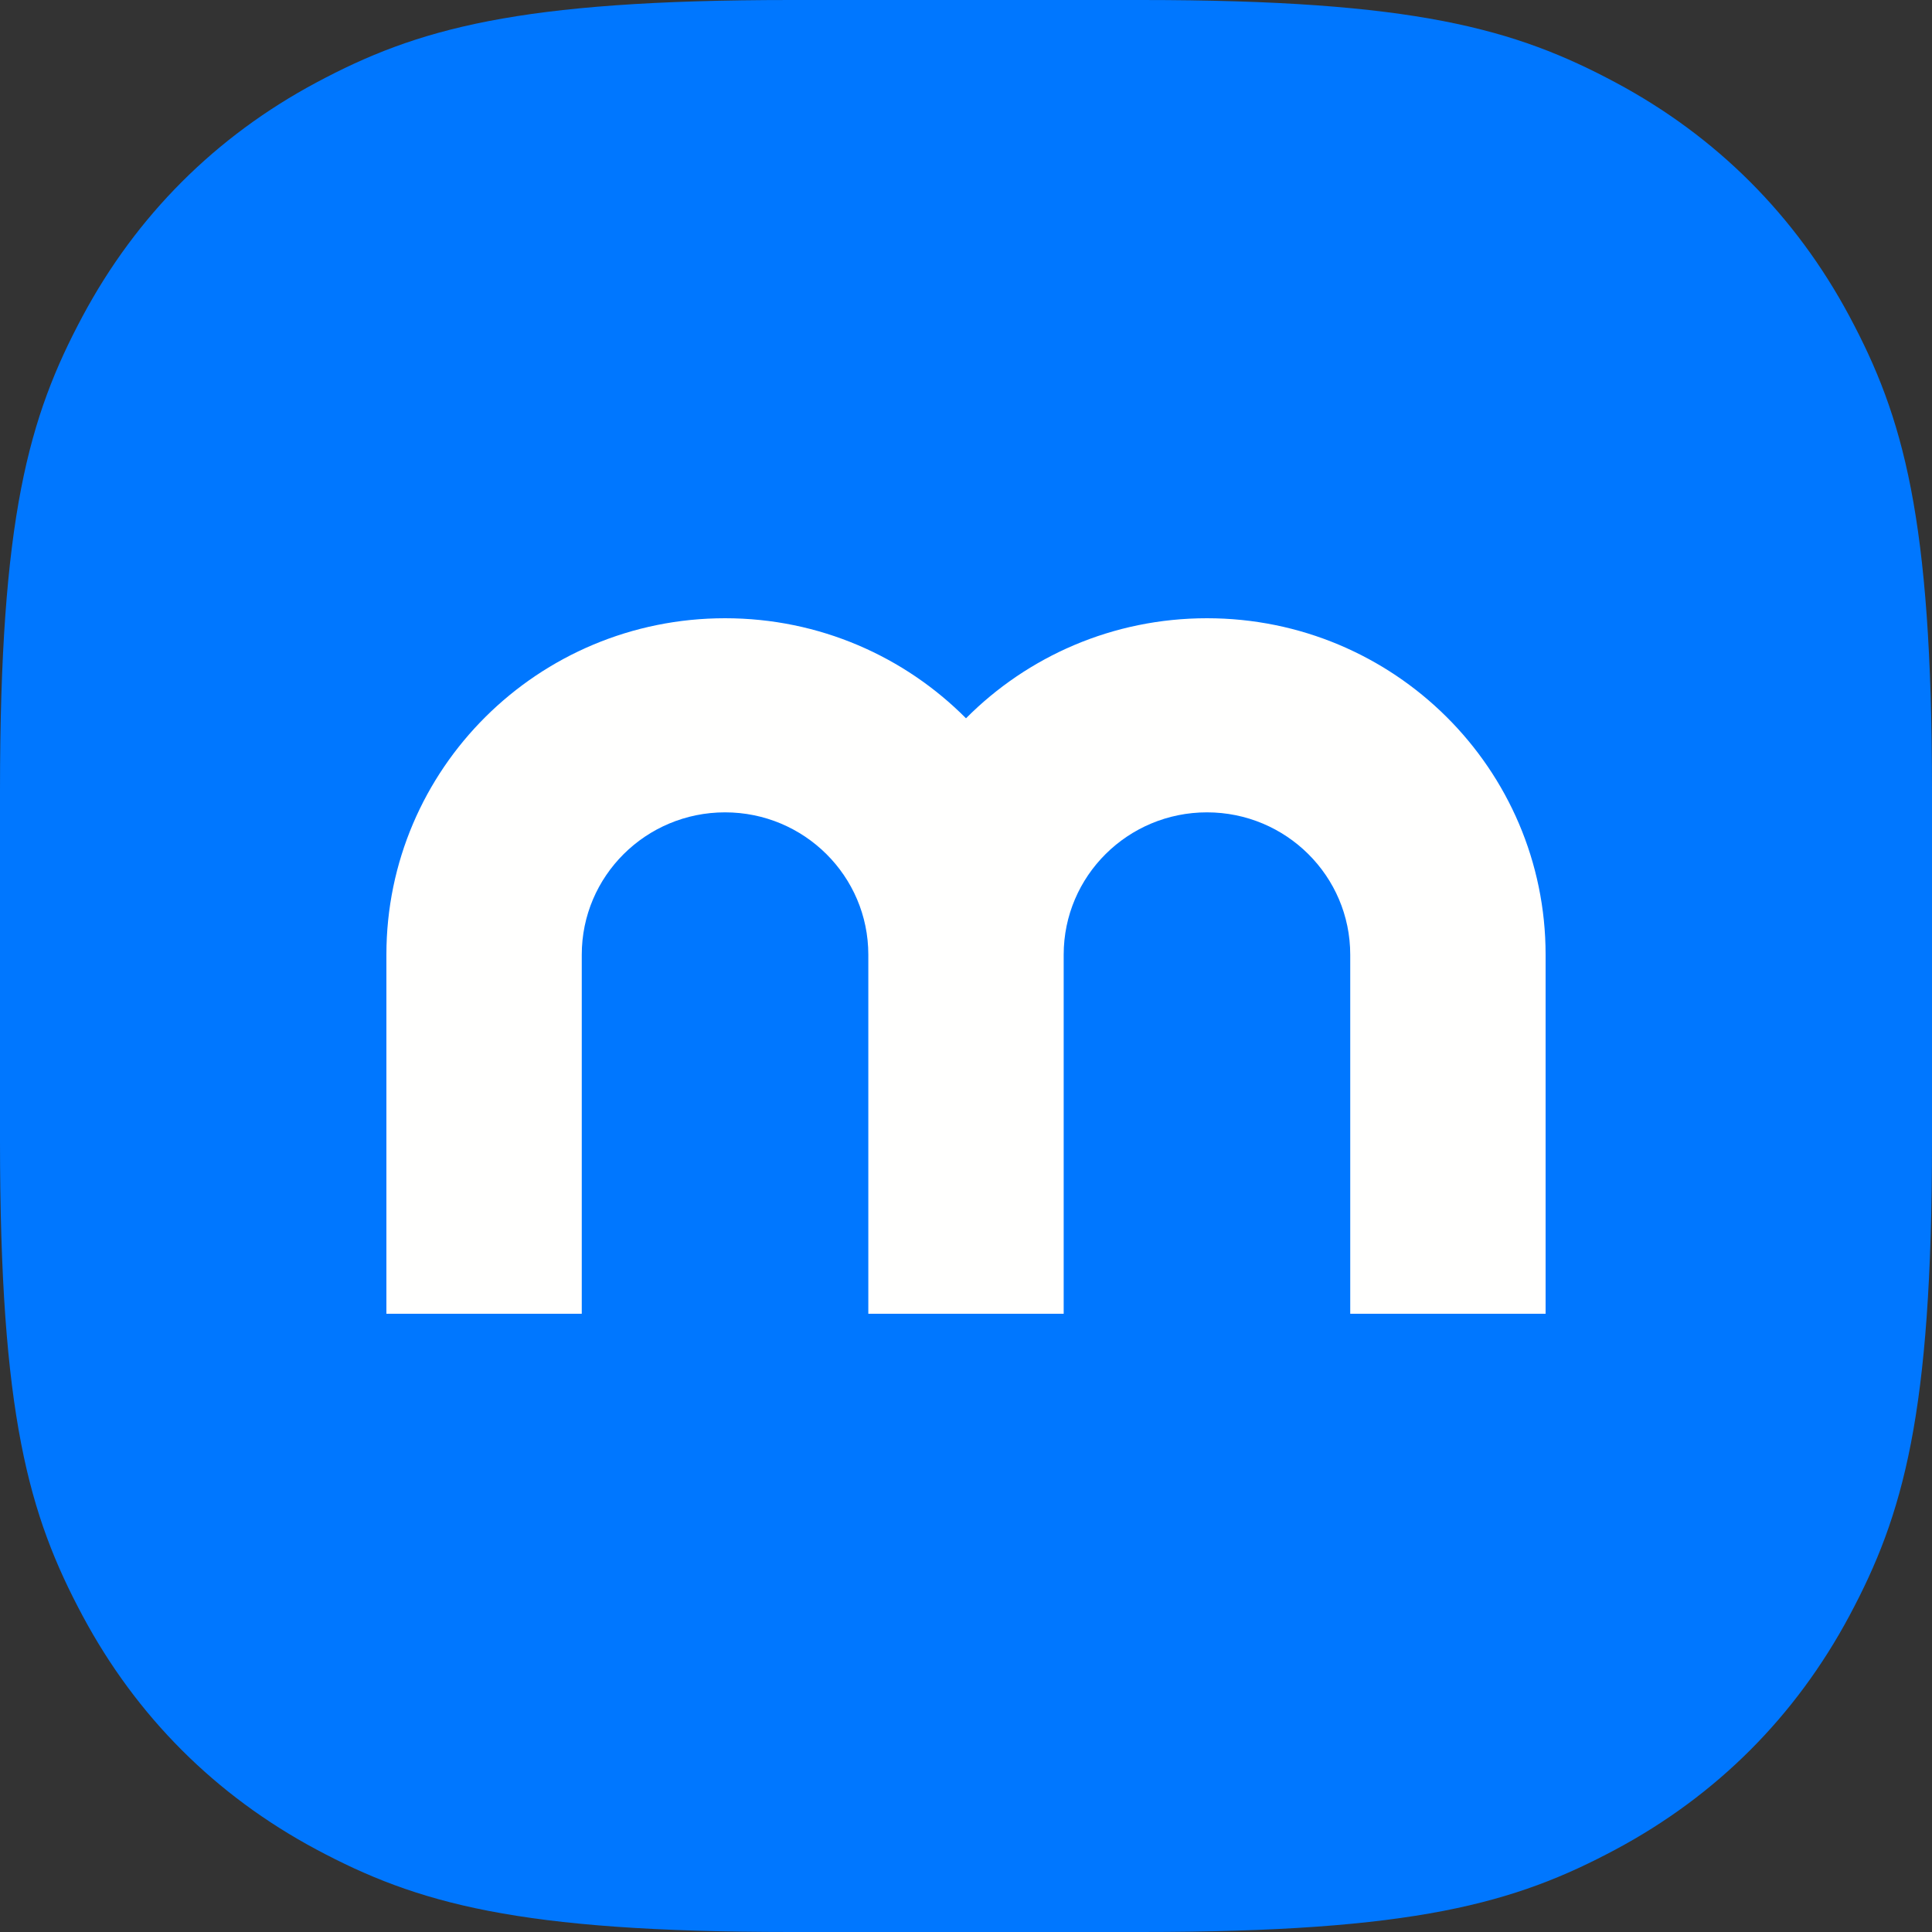
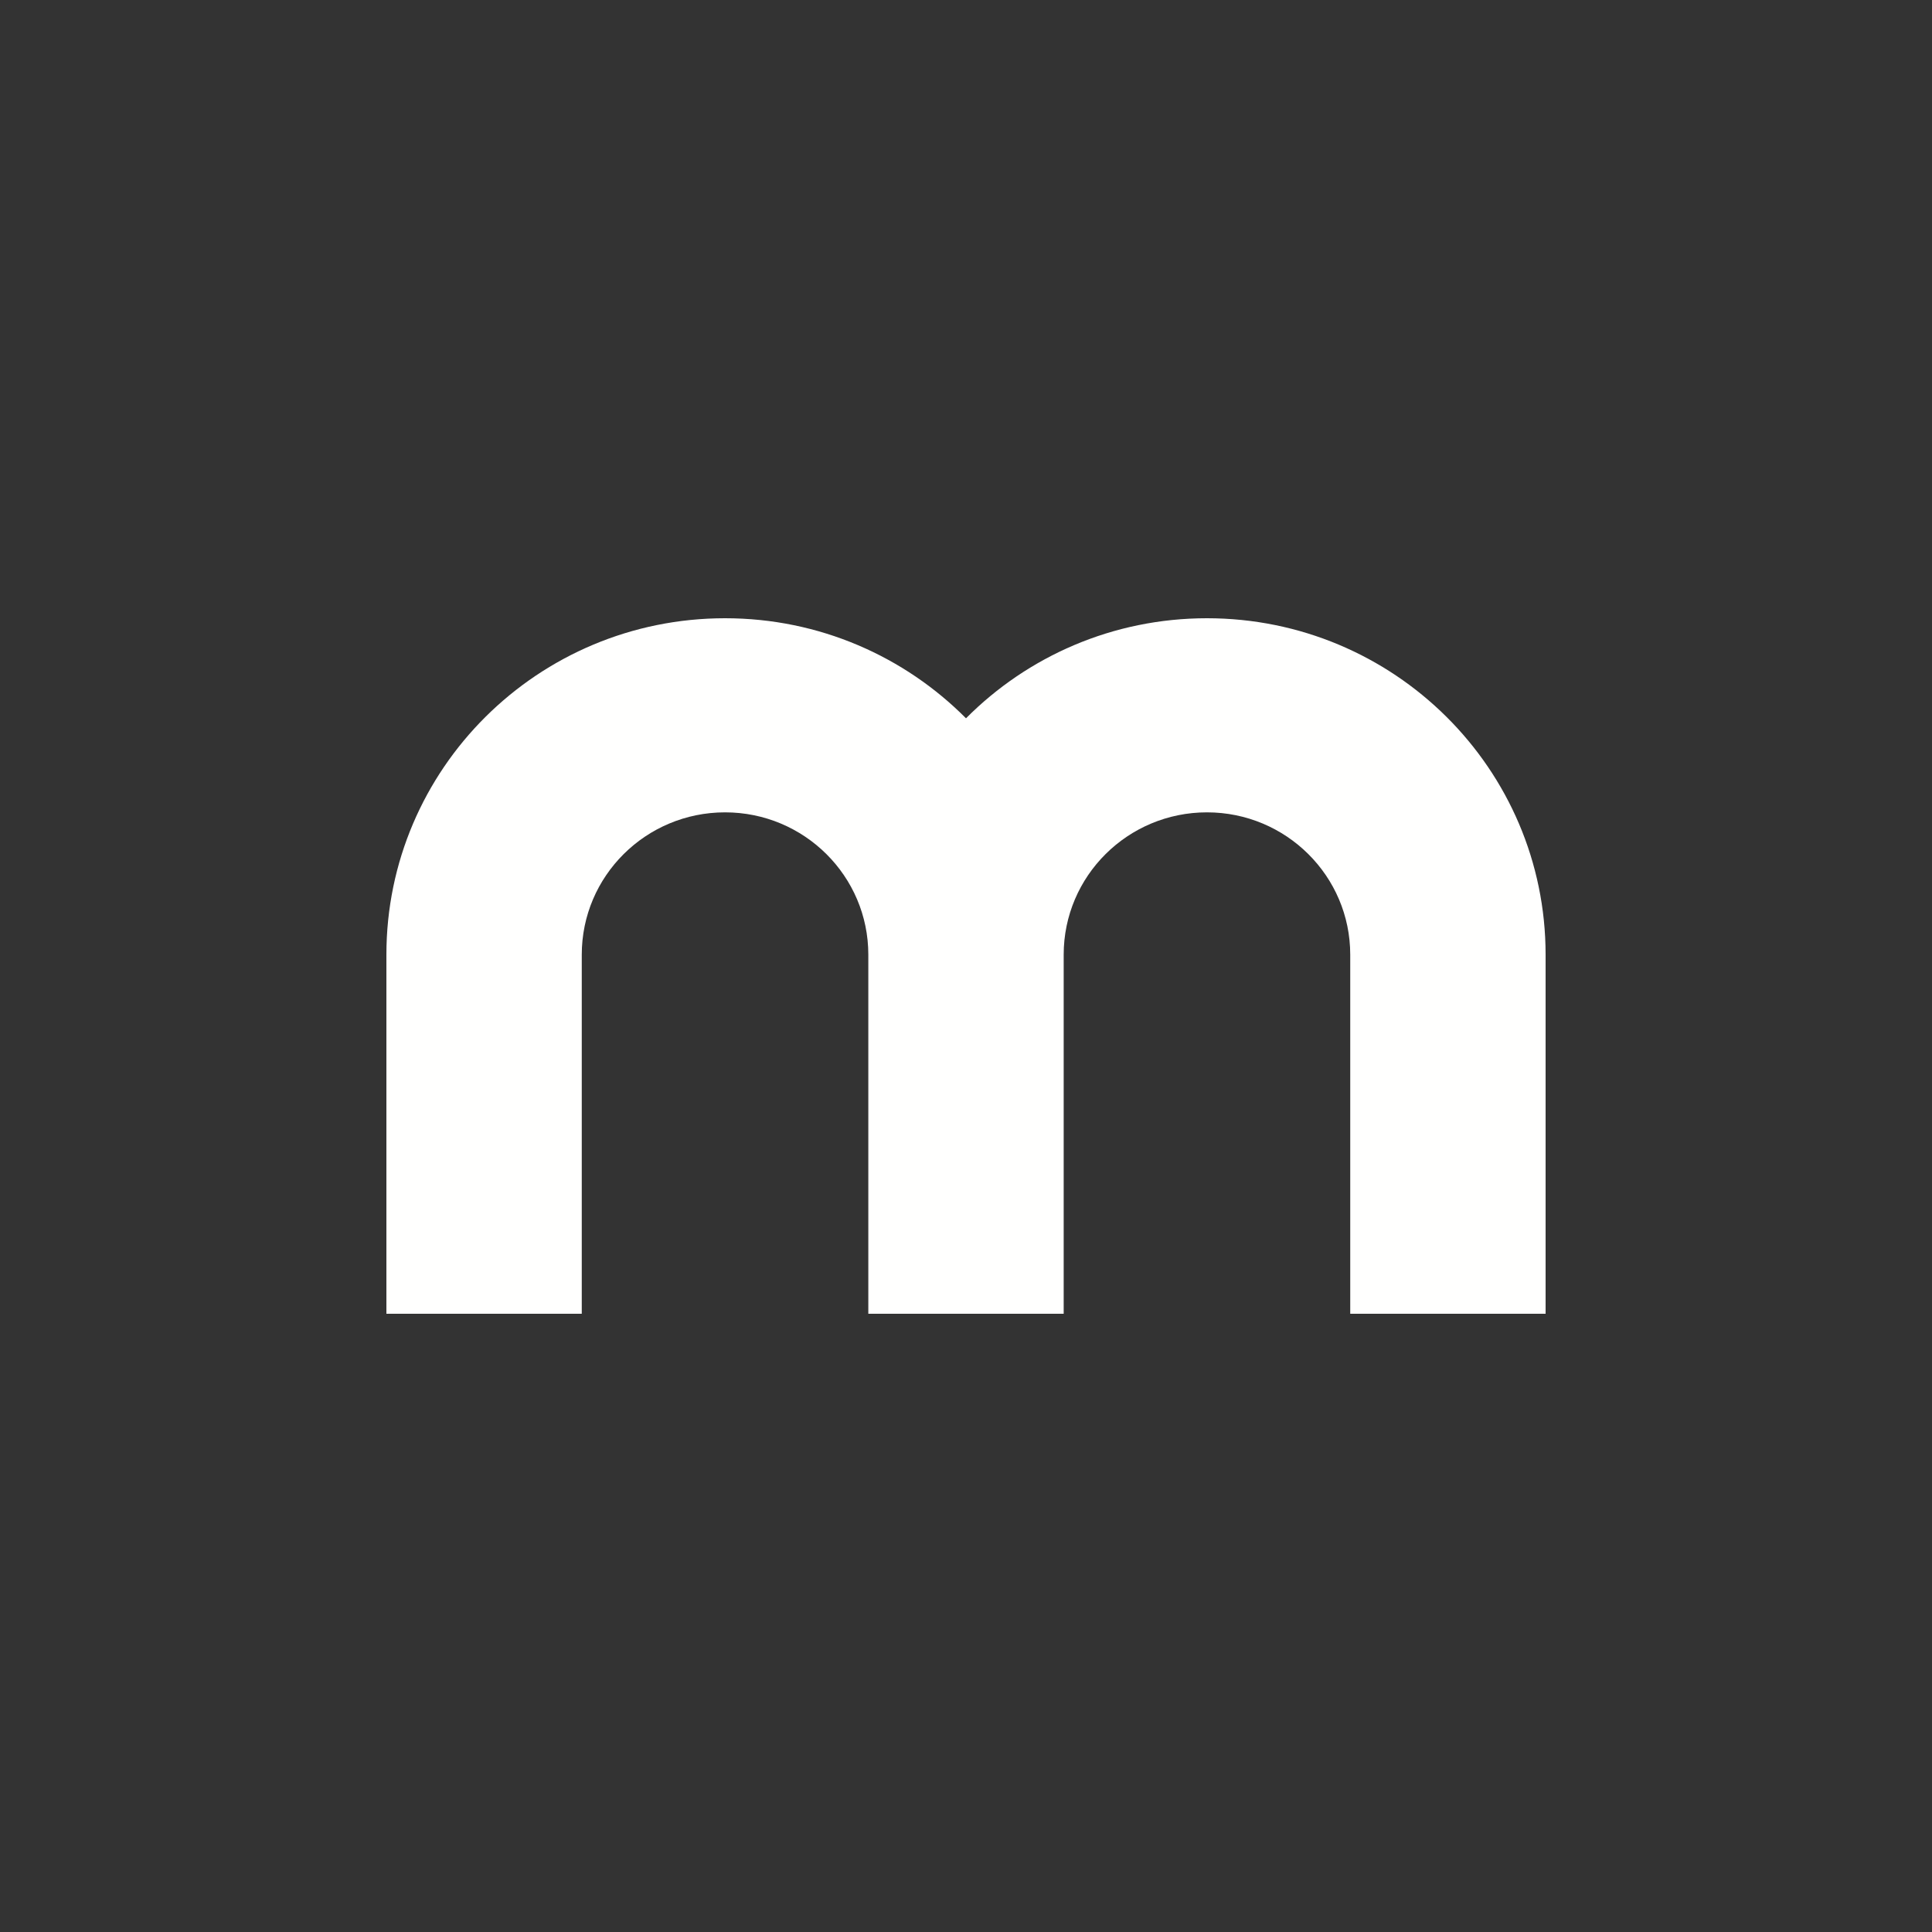
<svg xmlns="http://www.w3.org/2000/svg" width="100px" height="100px" viewBox="0 0 100 100" version="1.1">
  <rect x="0" y="0" width="100" height="100" fill="#333333" stroke="none" />
  <title>Group 16 Copy 3</title>
  <desc>Created with Sketch.</desc>
  <g id="INTEGRATIONS" stroke="none" stroke-width="1" fill="none" fill-rule="evenodd">
    <g id="Group-16-Copy-3">
      <g id="Group-8-Copy-3">
-         <path d="M40.92,-1.63862718e-15 L59.08,1.63862718e-15 C73.222,-9.59221415e-16 78.415,1.485 83.63,4.274 C88.844,7.063 92.937,11.156 95.726,16.37 C98.515,21.585 100,26.778 100,40.92 L100,59.08 C100,73.222 98.515,78.415 95.726,83.63 C92.937,88.844 88.844,92.937 83.63,95.726 C78.415,98.515 73.222,100 59.08,100 L40.92,100 C26.778,100 21.585,98.515 16.37,95.726 C11.156,92.937 7.063,88.844 4.274,83.63 C1.485,78.415 6.39480943e-16,73.222 -1.09241812e-15,59.08 L1.09241812e-15,40.92 C-6.39480943e-16,26.778 1.485,21.585 4.274,16.37 C7.063,11.156 11.156,7.063 16.37,4.274 C21.585,1.485 26.778,9.59221415e-16 40.92,-1.63862718e-15 Z" id="Rectangle-Copy-8" fill="#0077FF" />
        <path d="M62.472,32 C57.592,32 53.178,33.982 50,37.179 C46.822,33.982 42.408,32 37.528,32 C27.848,32 20,39.797 20,49.414 L20,68 L30.112,68 L30.112,49.414 C30.112,45.345 33.432,42.047 37.528,42.047 C41.624,42.047 44.944,45.345 44.944,49.414 L44.944,68 L55.056,68 L55.056,49.414 C55.056,45.345 58.376,42.047 62.472,42.047 C66.567,42.047 69.888,45.345 69.888,49.414 L69.888,68 L80,68 L80,49.414 C80,39.797 72.152,32 62.472,32" id="Fill-1" fill="#FFFFFE" />
      </g>
    </g>
  </g>
</svg>